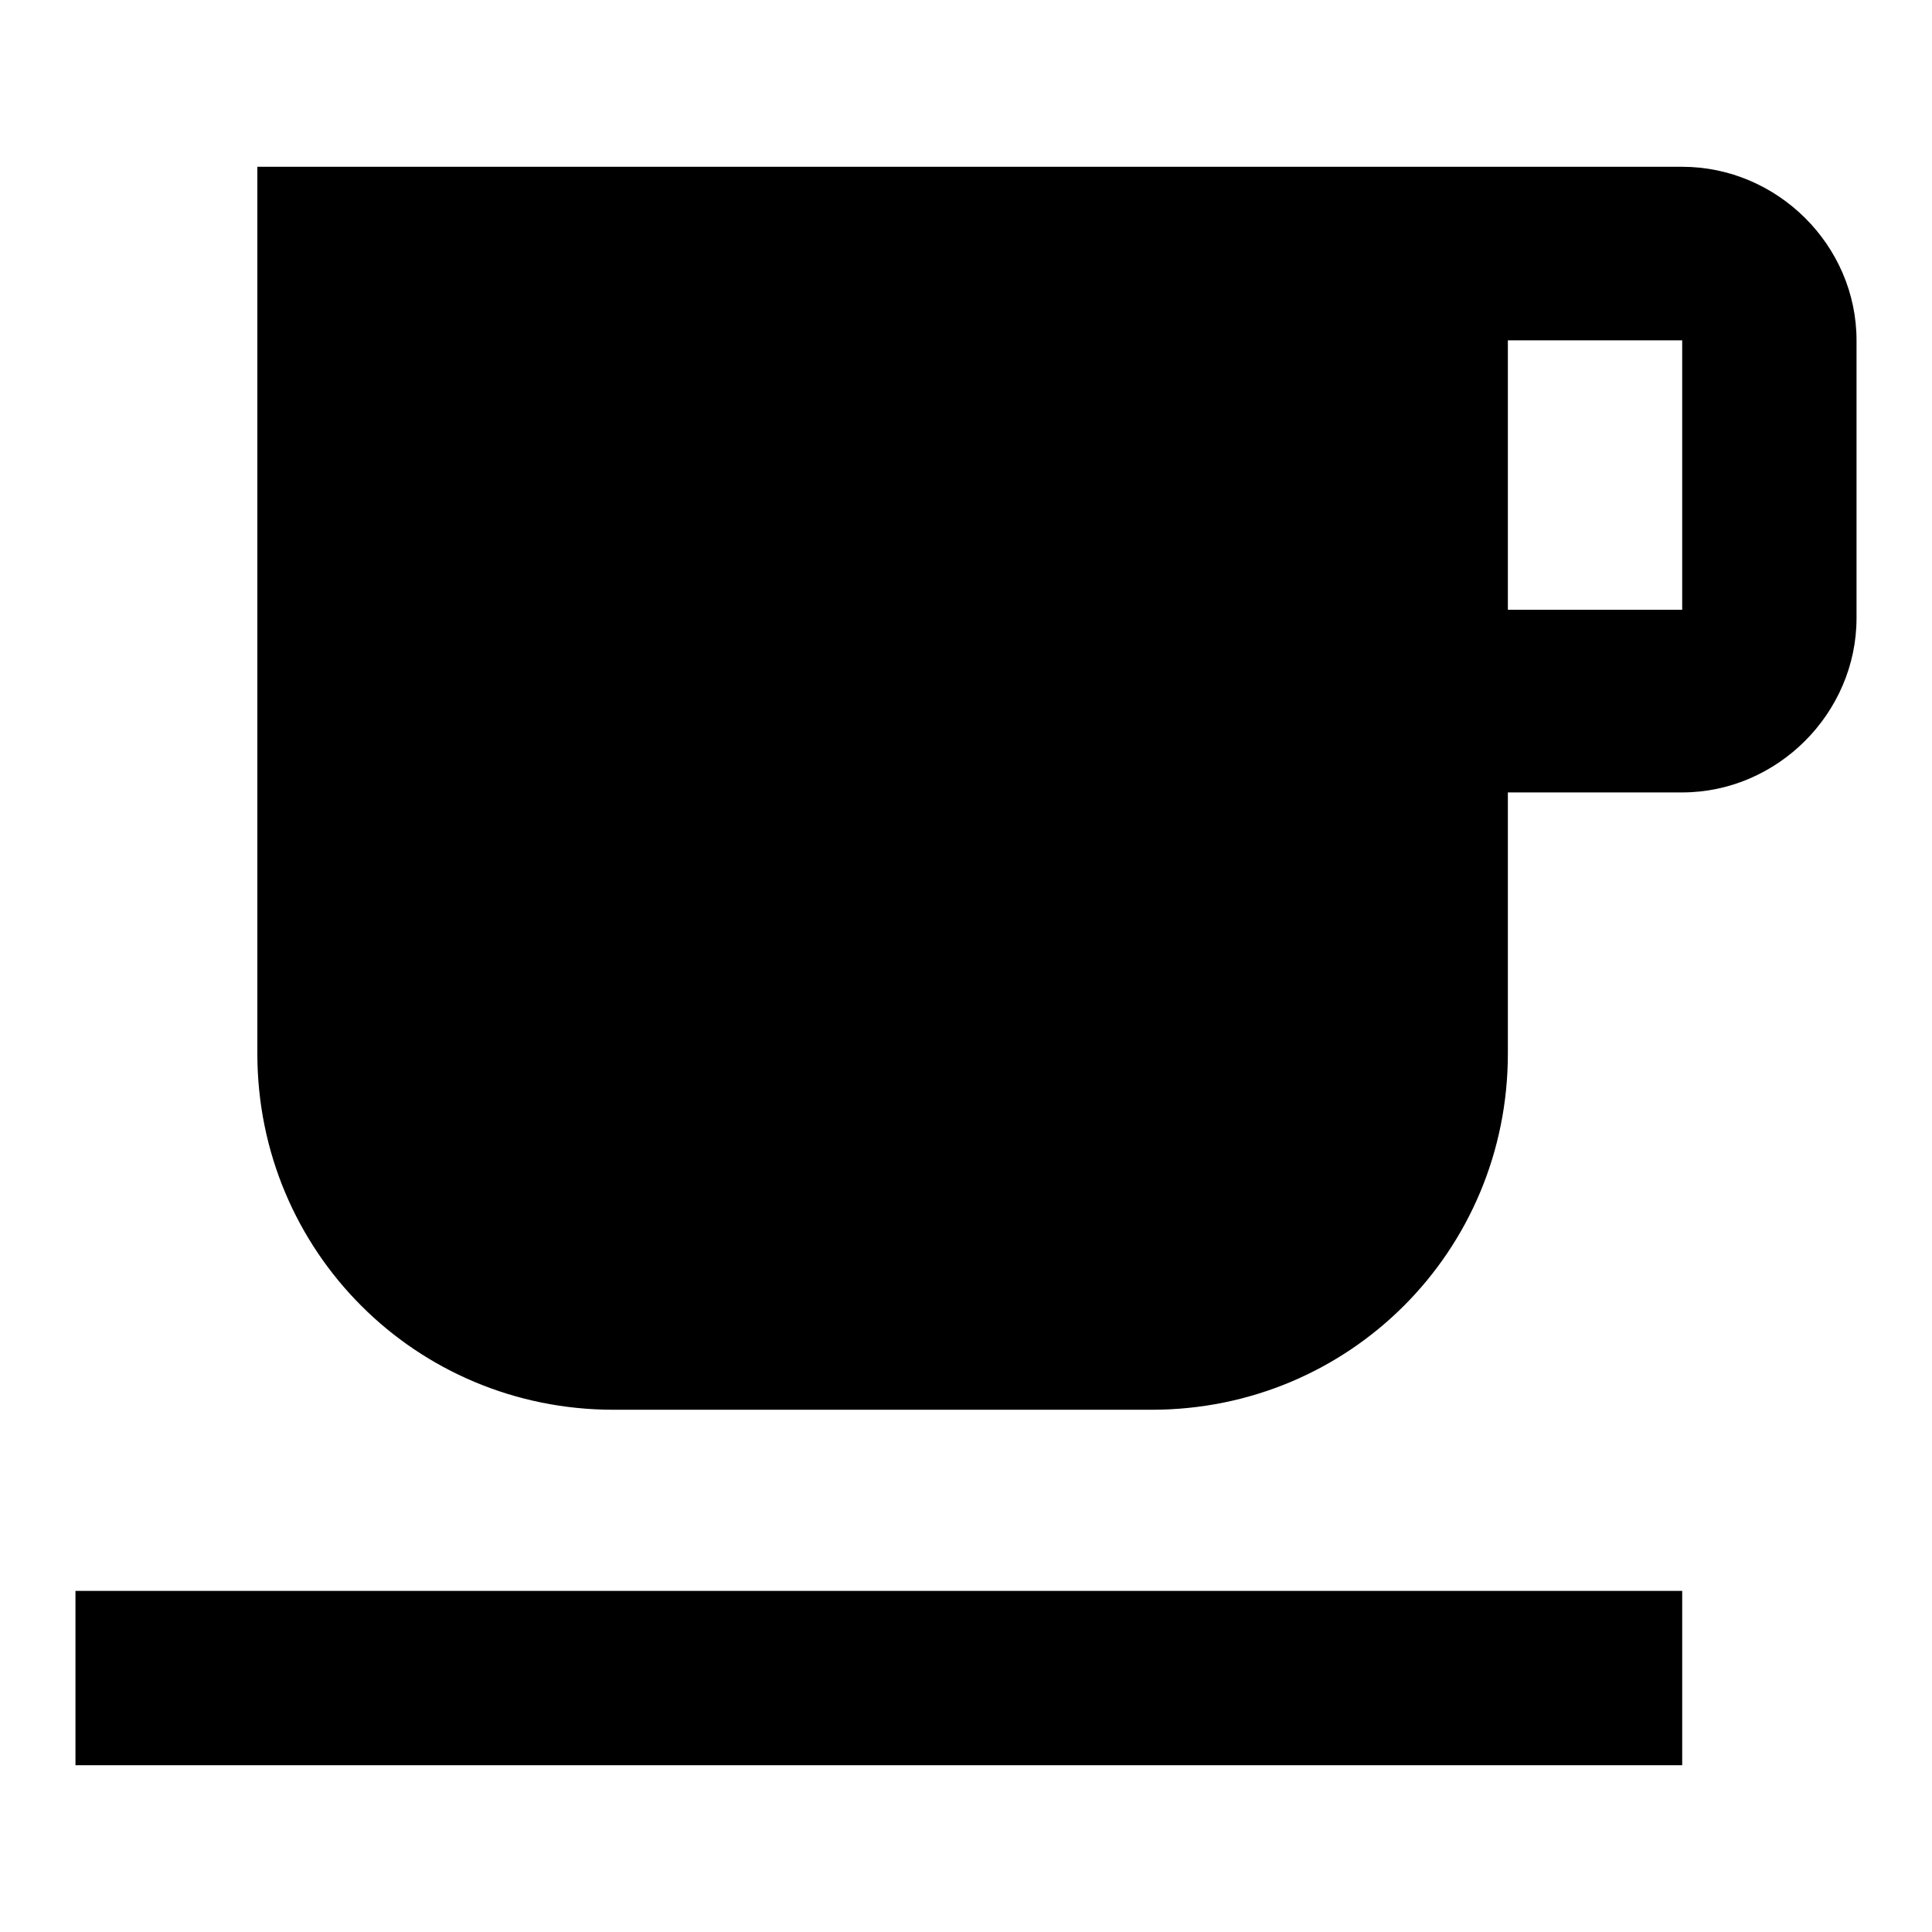
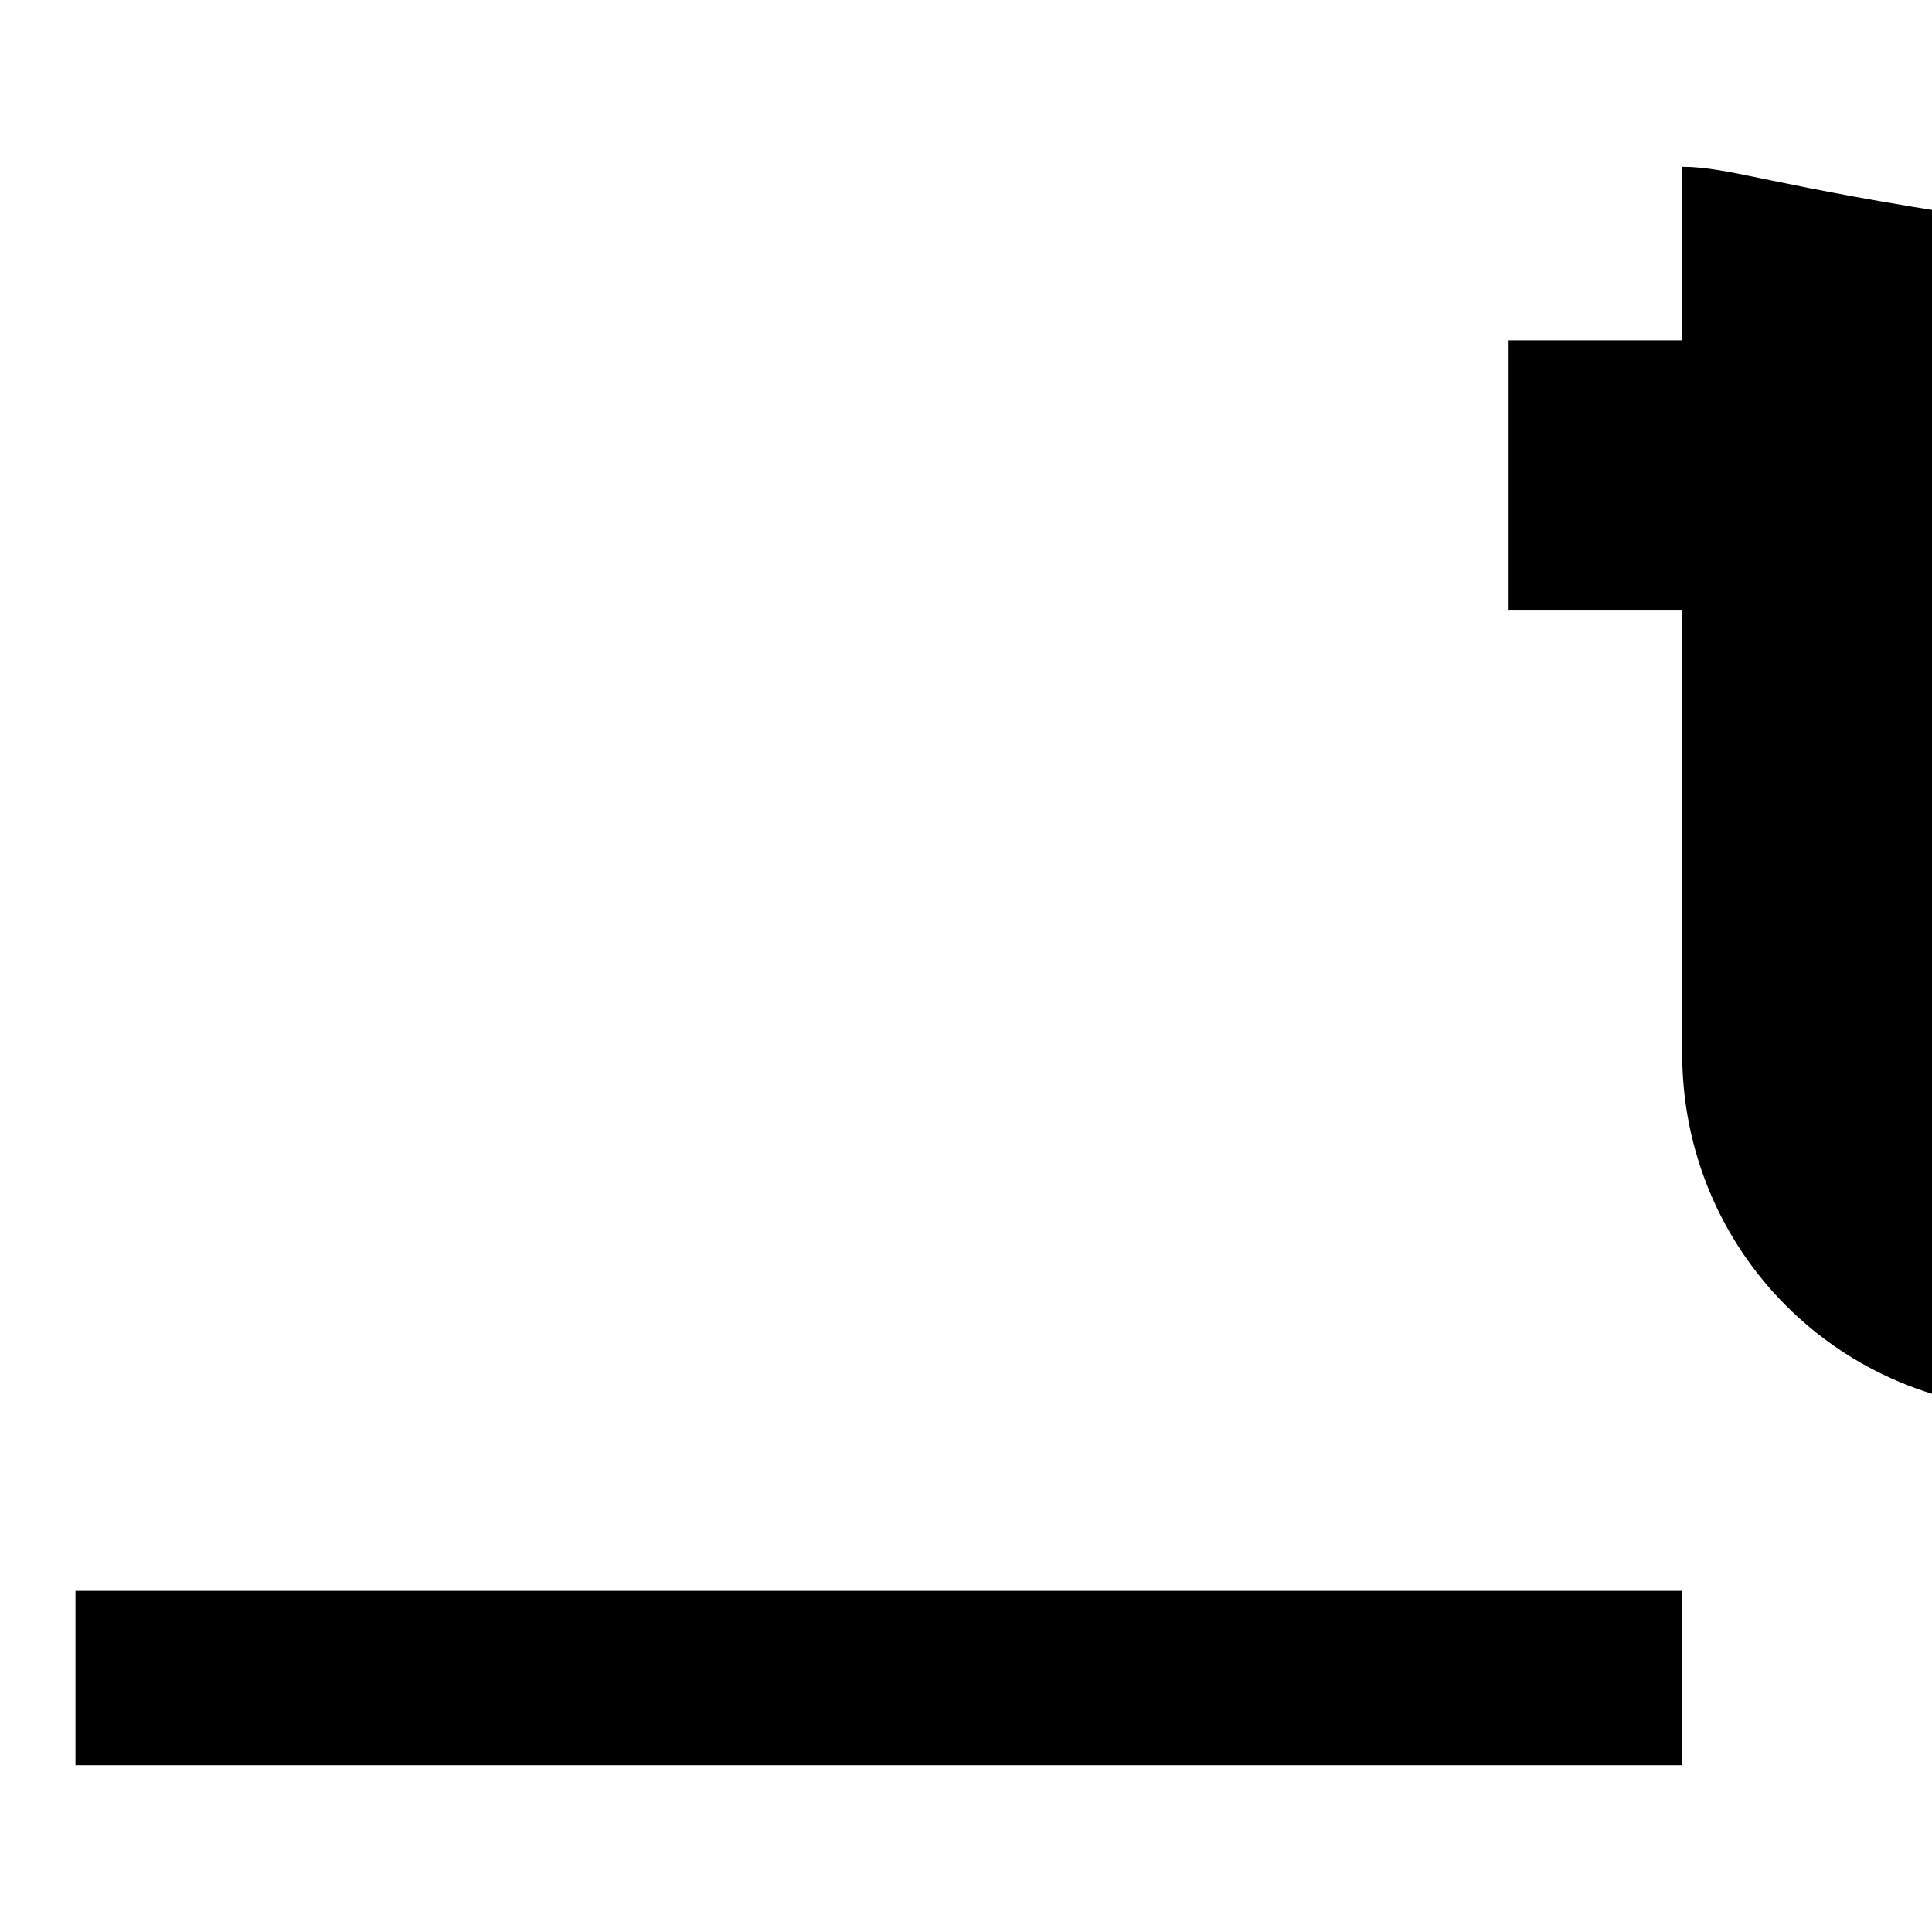
<svg xmlns="http://www.w3.org/2000/svg" version="1.1" x="0px" y="0px" viewBox="0 0 256 256" enable-background="new 0 0 256 256" xml:space="preserve">
  <g>
    <g>
-       <path fill="#000000" d="M222.9,22.1H34.1v117.5c0,26.2,21,47.2,47.2,47.2h71.3c26.2,0,47.2-21,47.2-47.2v-34.6h23.1c12.6,0,23.1-10.5,23.1-23.1V45.1C246,32.5,235.5,22.1,222.9,22.1z M222.9,80.8h-23.1V45.1h23.1V80.8z M10,233.9h212.9v-23.1H10V233.9z" />
+       <path fill="#000000" d="M222.9,22.1v117.5c0,26.2,21,47.2,47.2,47.2h71.3c26.2,0,47.2-21,47.2-47.2v-34.6h23.1c12.6,0,23.1-10.5,23.1-23.1V45.1C246,32.5,235.5,22.1,222.9,22.1z M222.9,80.8h-23.1V45.1h23.1V80.8z M10,233.9h212.9v-23.1H10V233.9z" />
    </g>
  </g>
</svg>